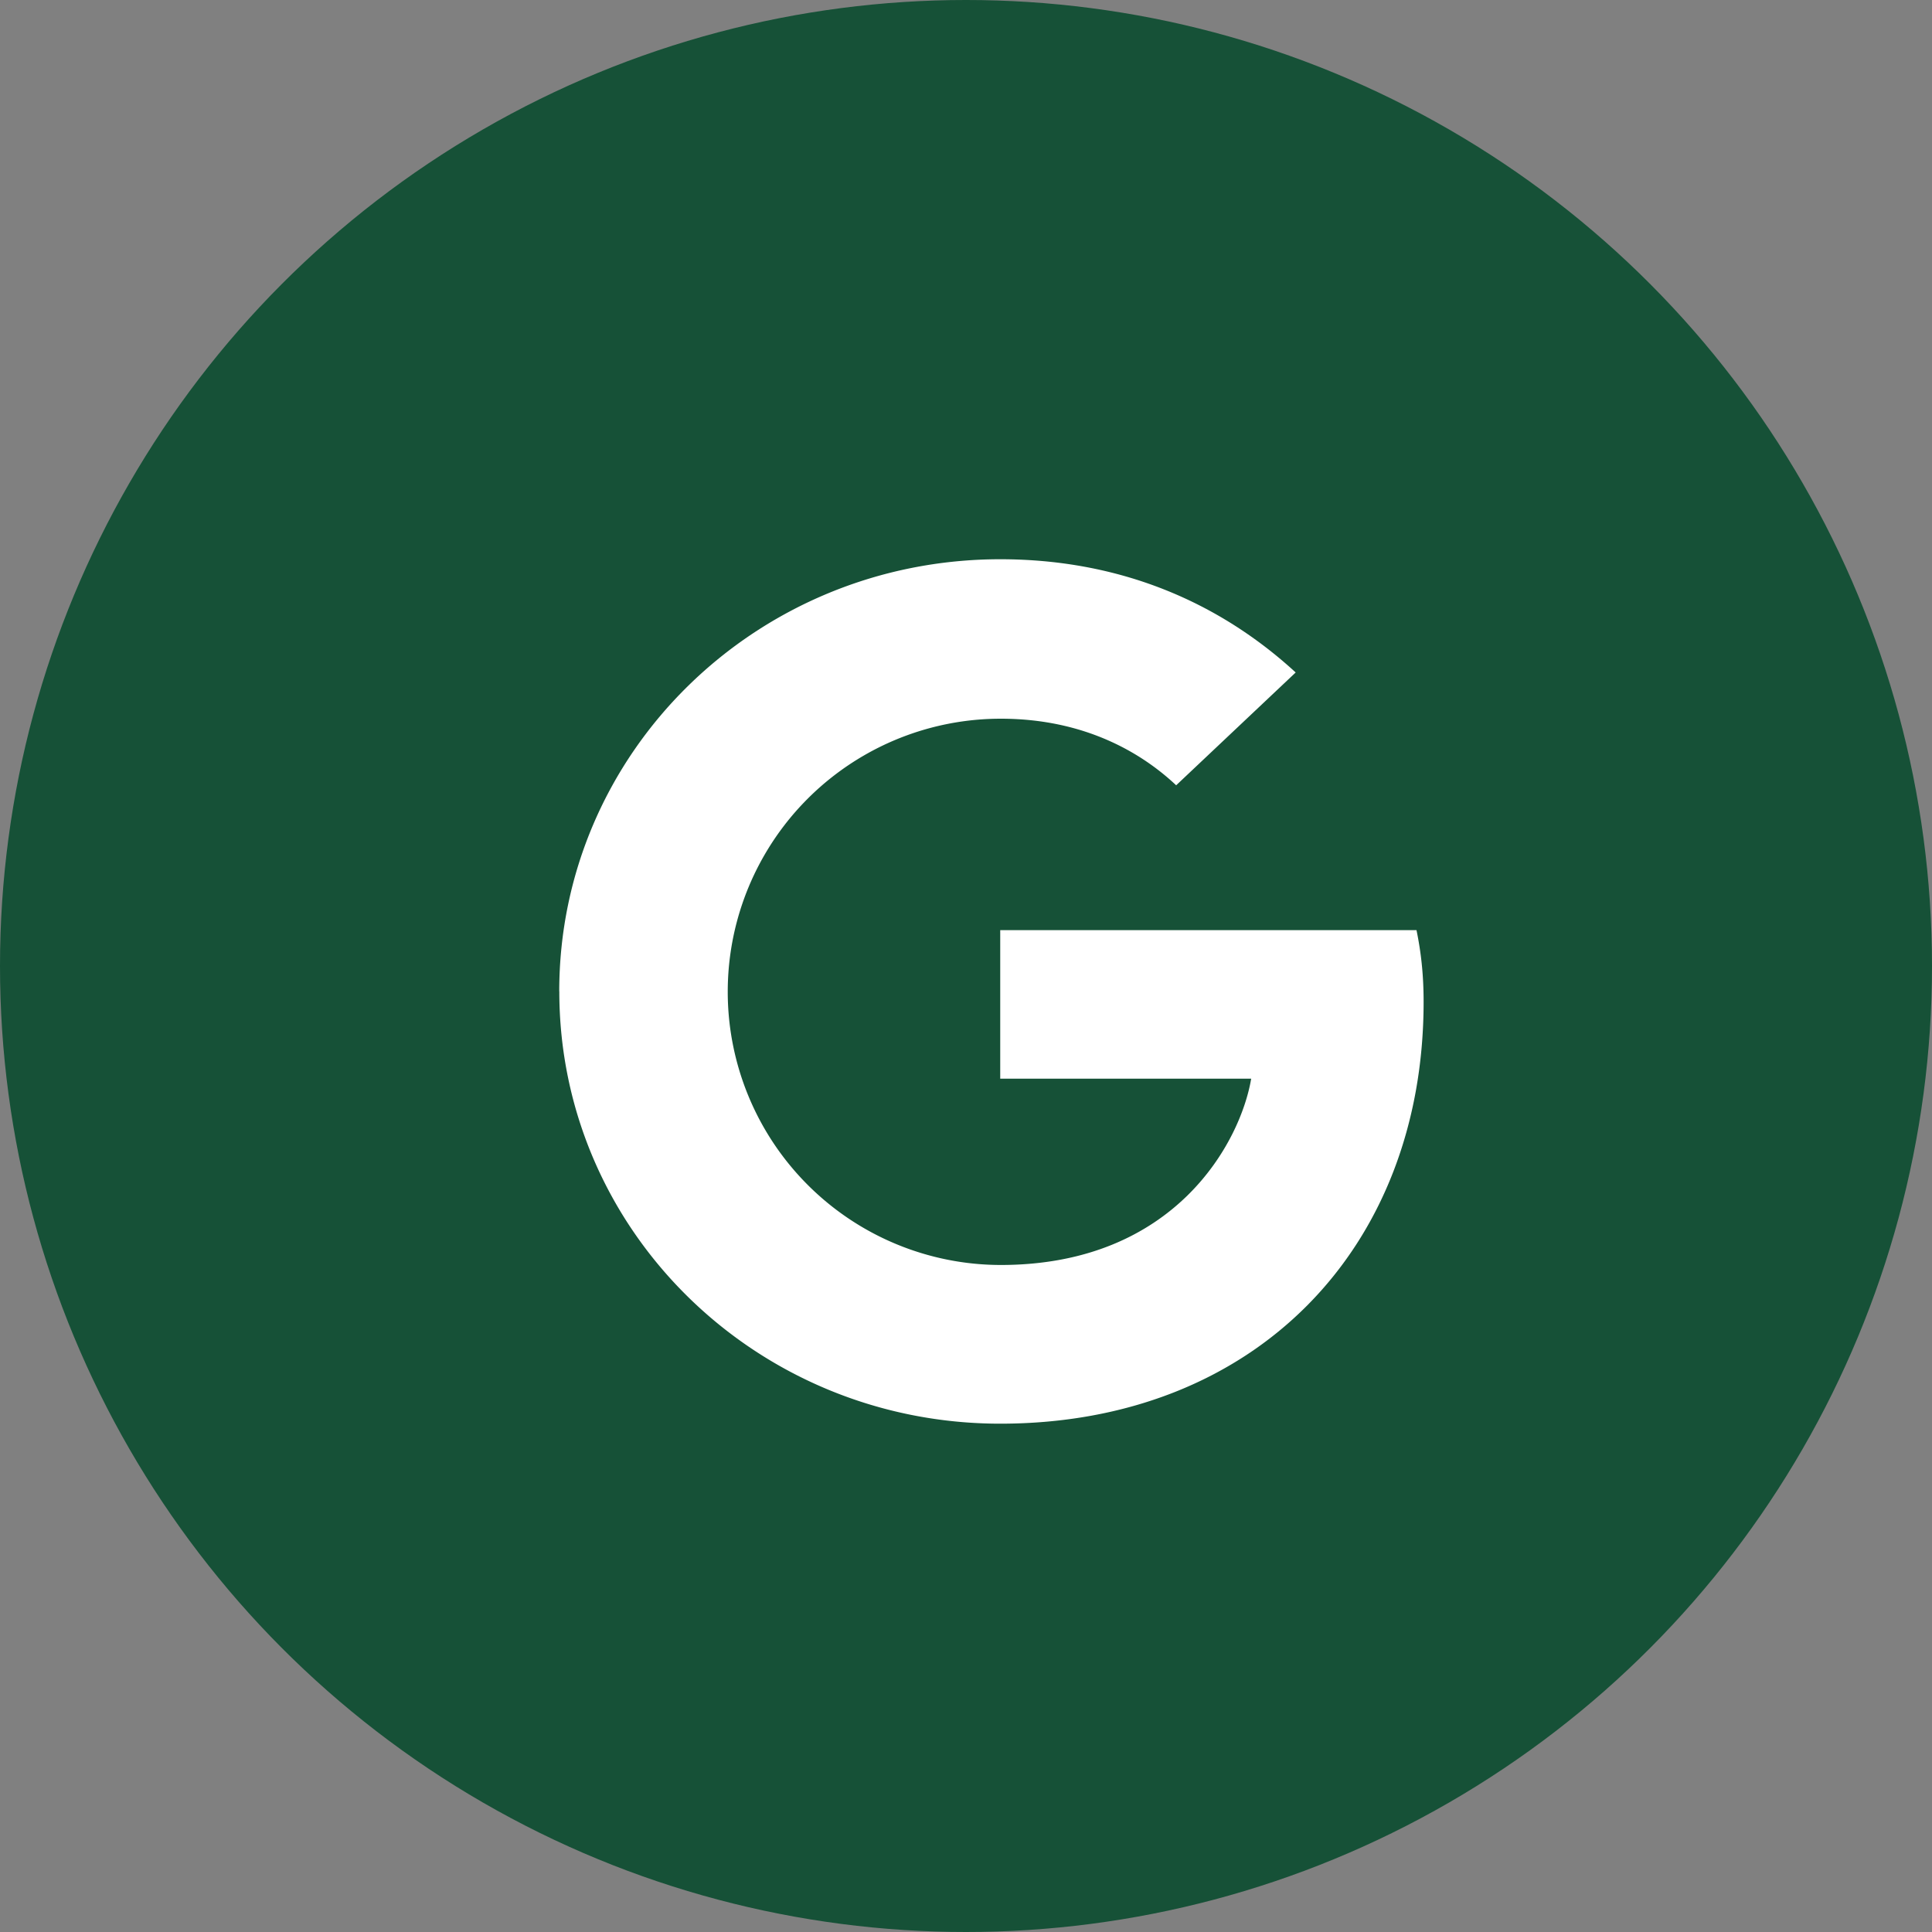
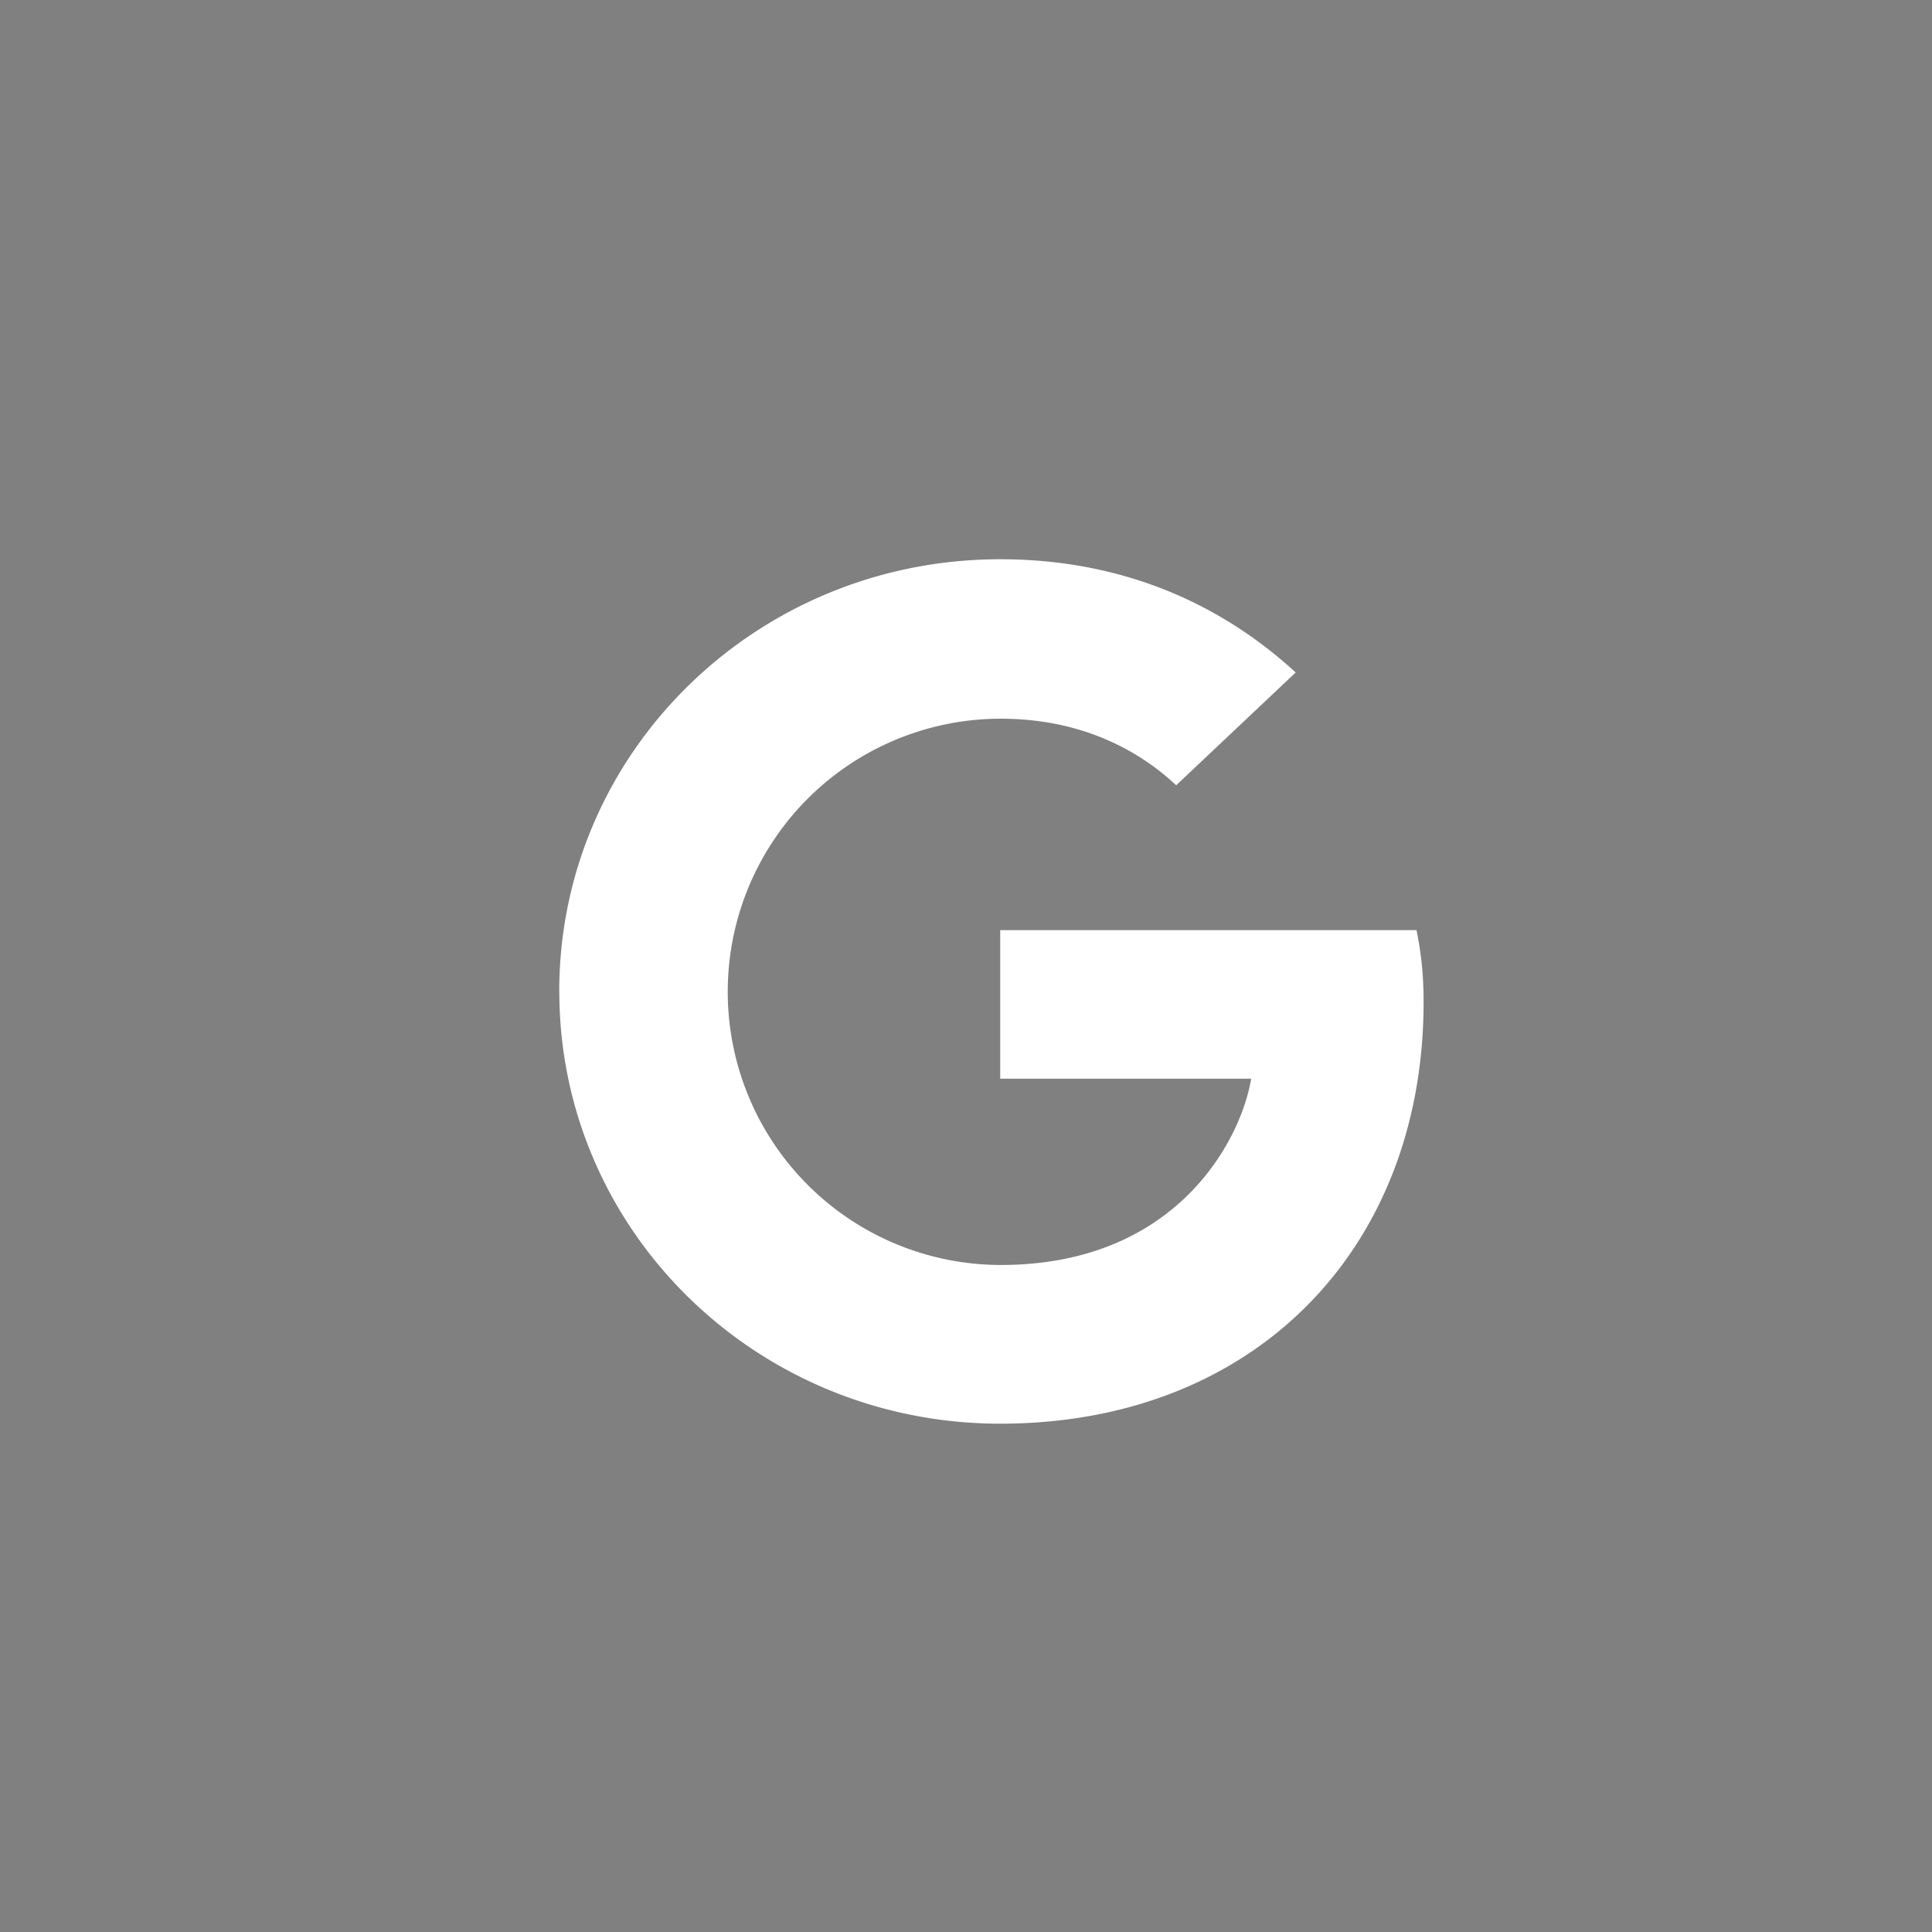
<svg xmlns="http://www.w3.org/2000/svg" width="28" height="28" viewBox="0 0 28 28">
  <rect x="0" y="0" width="28" height="28" fill="#808080" stroke="none" />
  <g fill="none" fill-rule="evenodd">
-     <circle fill="#165137" cx="14" cy="14" r="14" />
    <path d="M8.105 14.368c0-3.463 2.857-6.263 6.391-6.263 1.726 0 3.164.614 4.282 1.641l-1.732 1.635c-.473-.445-1.297-.965-2.543-.965a3.957 3.957 0 0 0-3.956 3.959 3.96 3.96 0 0 0 3.956 3.958c2.53 0 3.476-1.785 3.63-2.7h-3.637V13.48h6.033c.064.313.103.633.103 1.04 0 3.576-2.448 6.113-6.136 6.113-3.534 0-6.39-2.8-6.39-6.264z" fill="#FFF" />
  </g>
</svg>